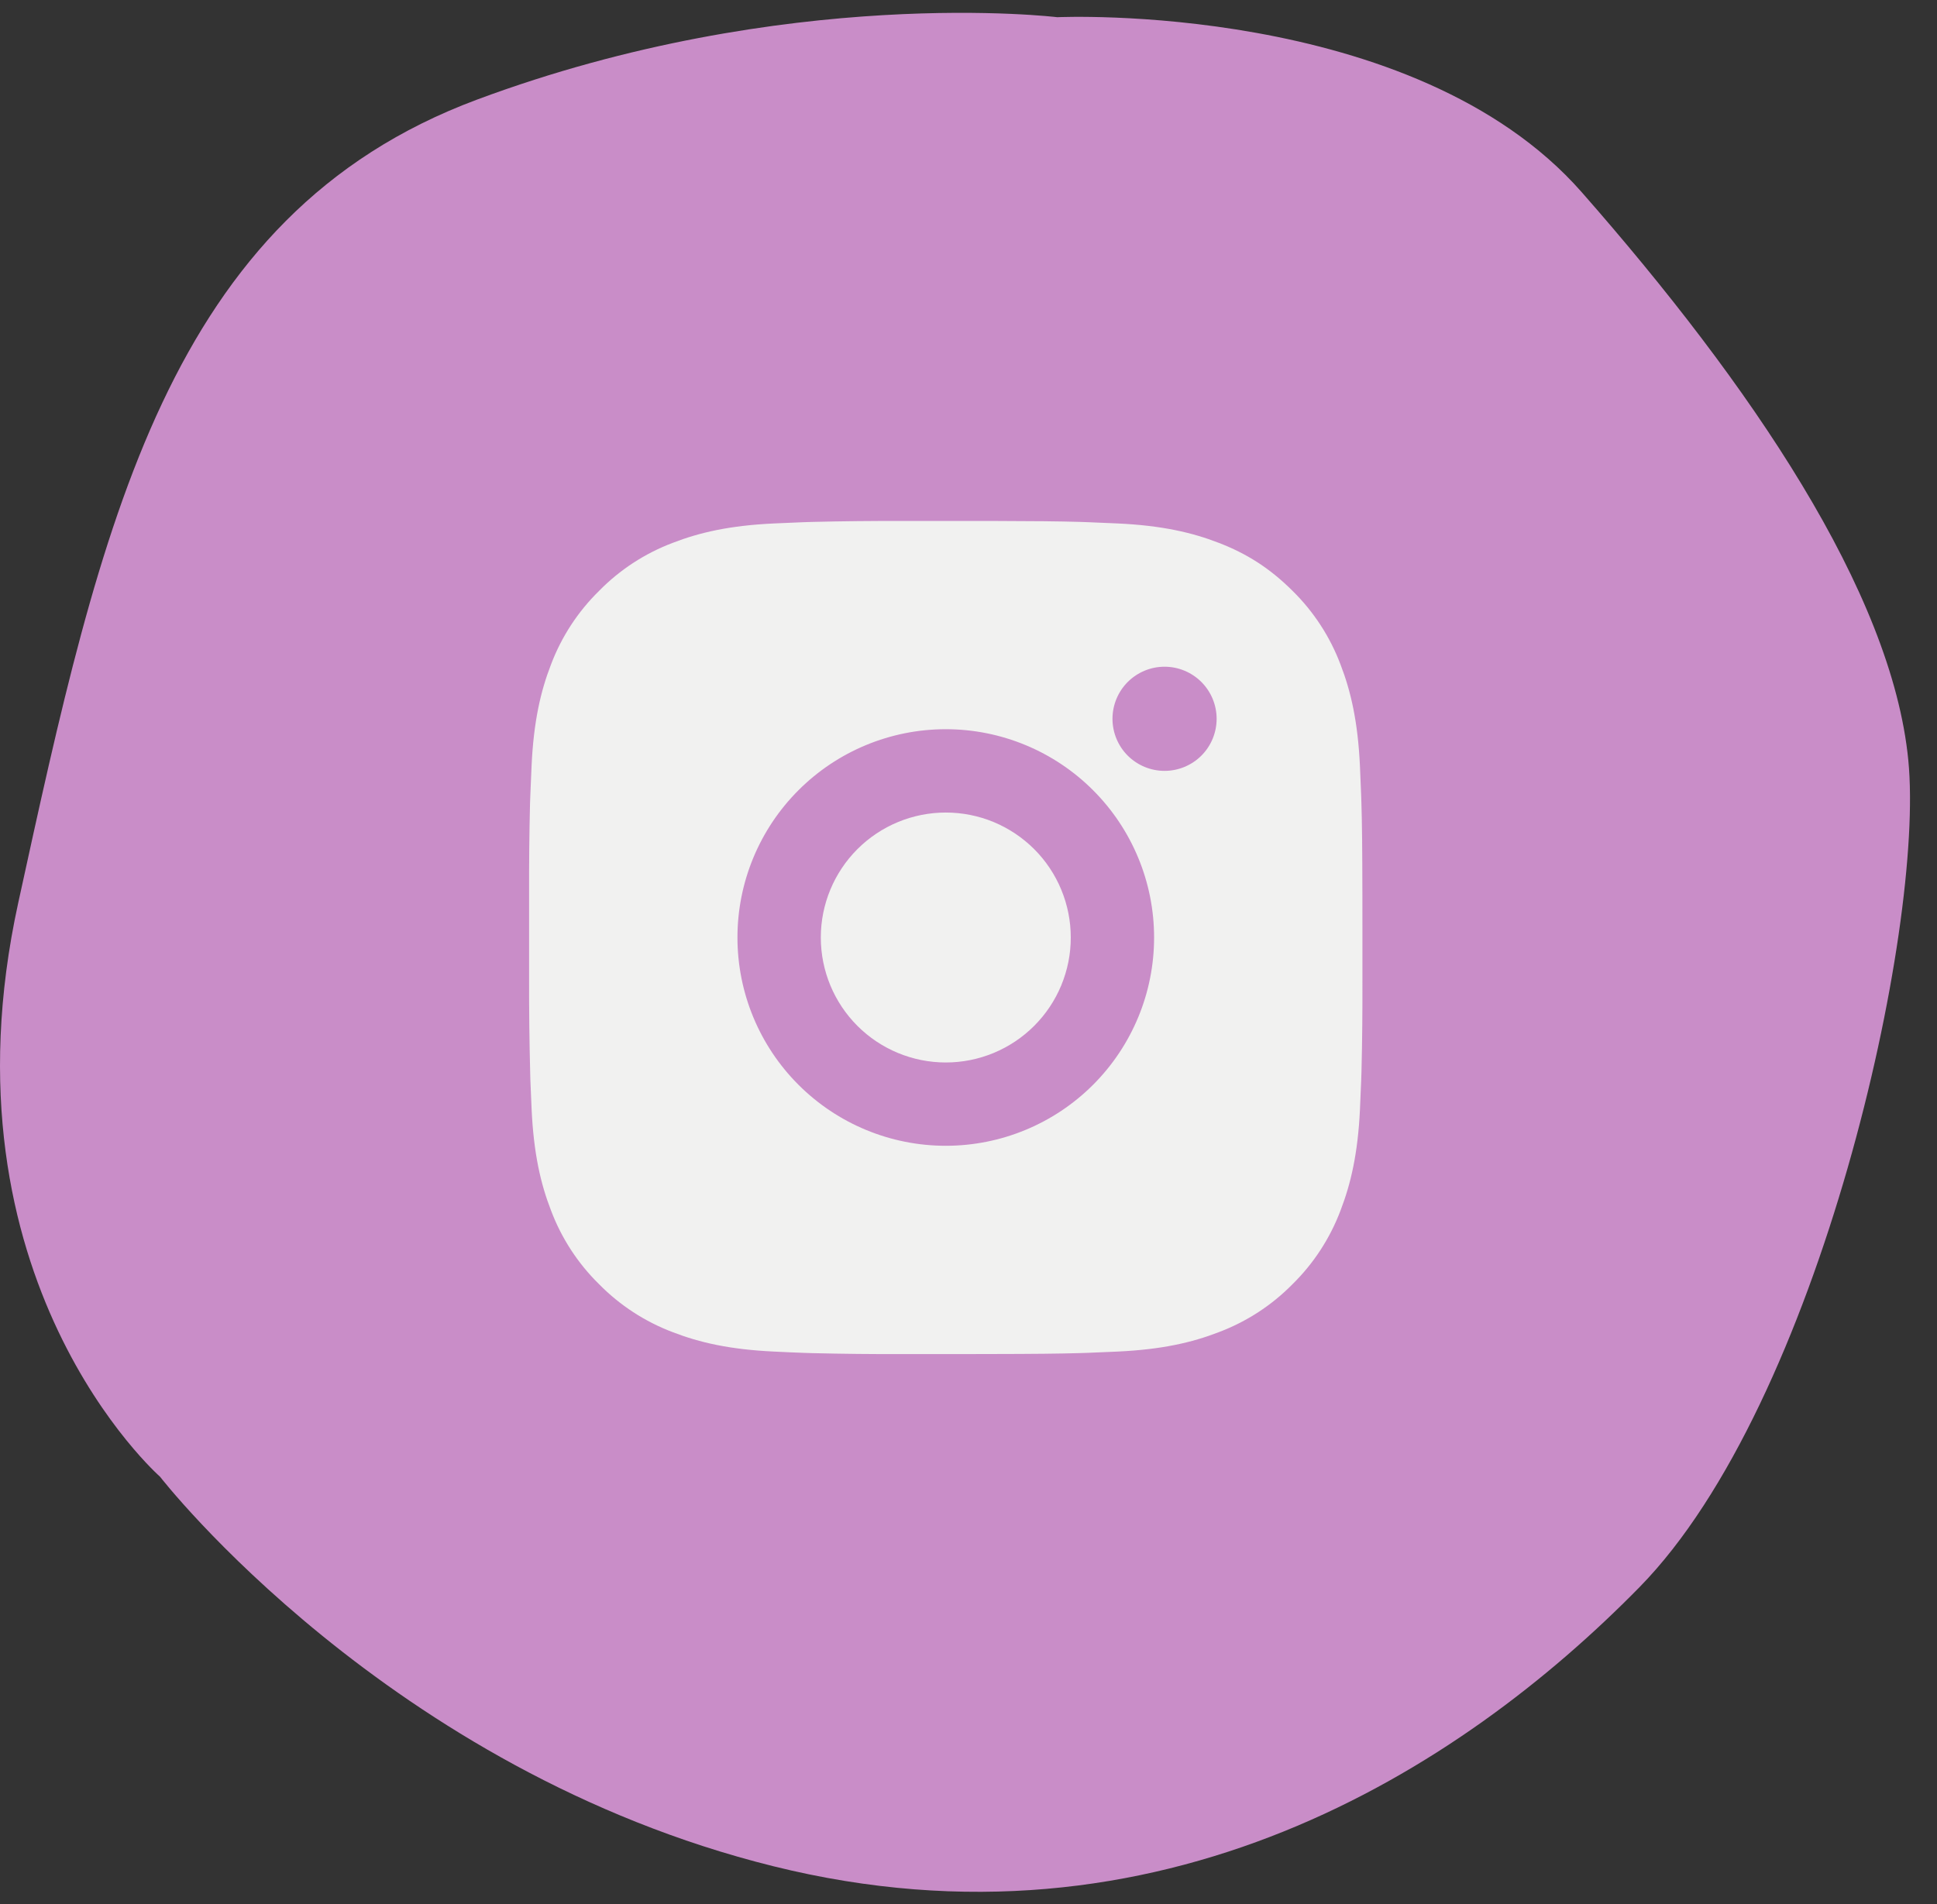
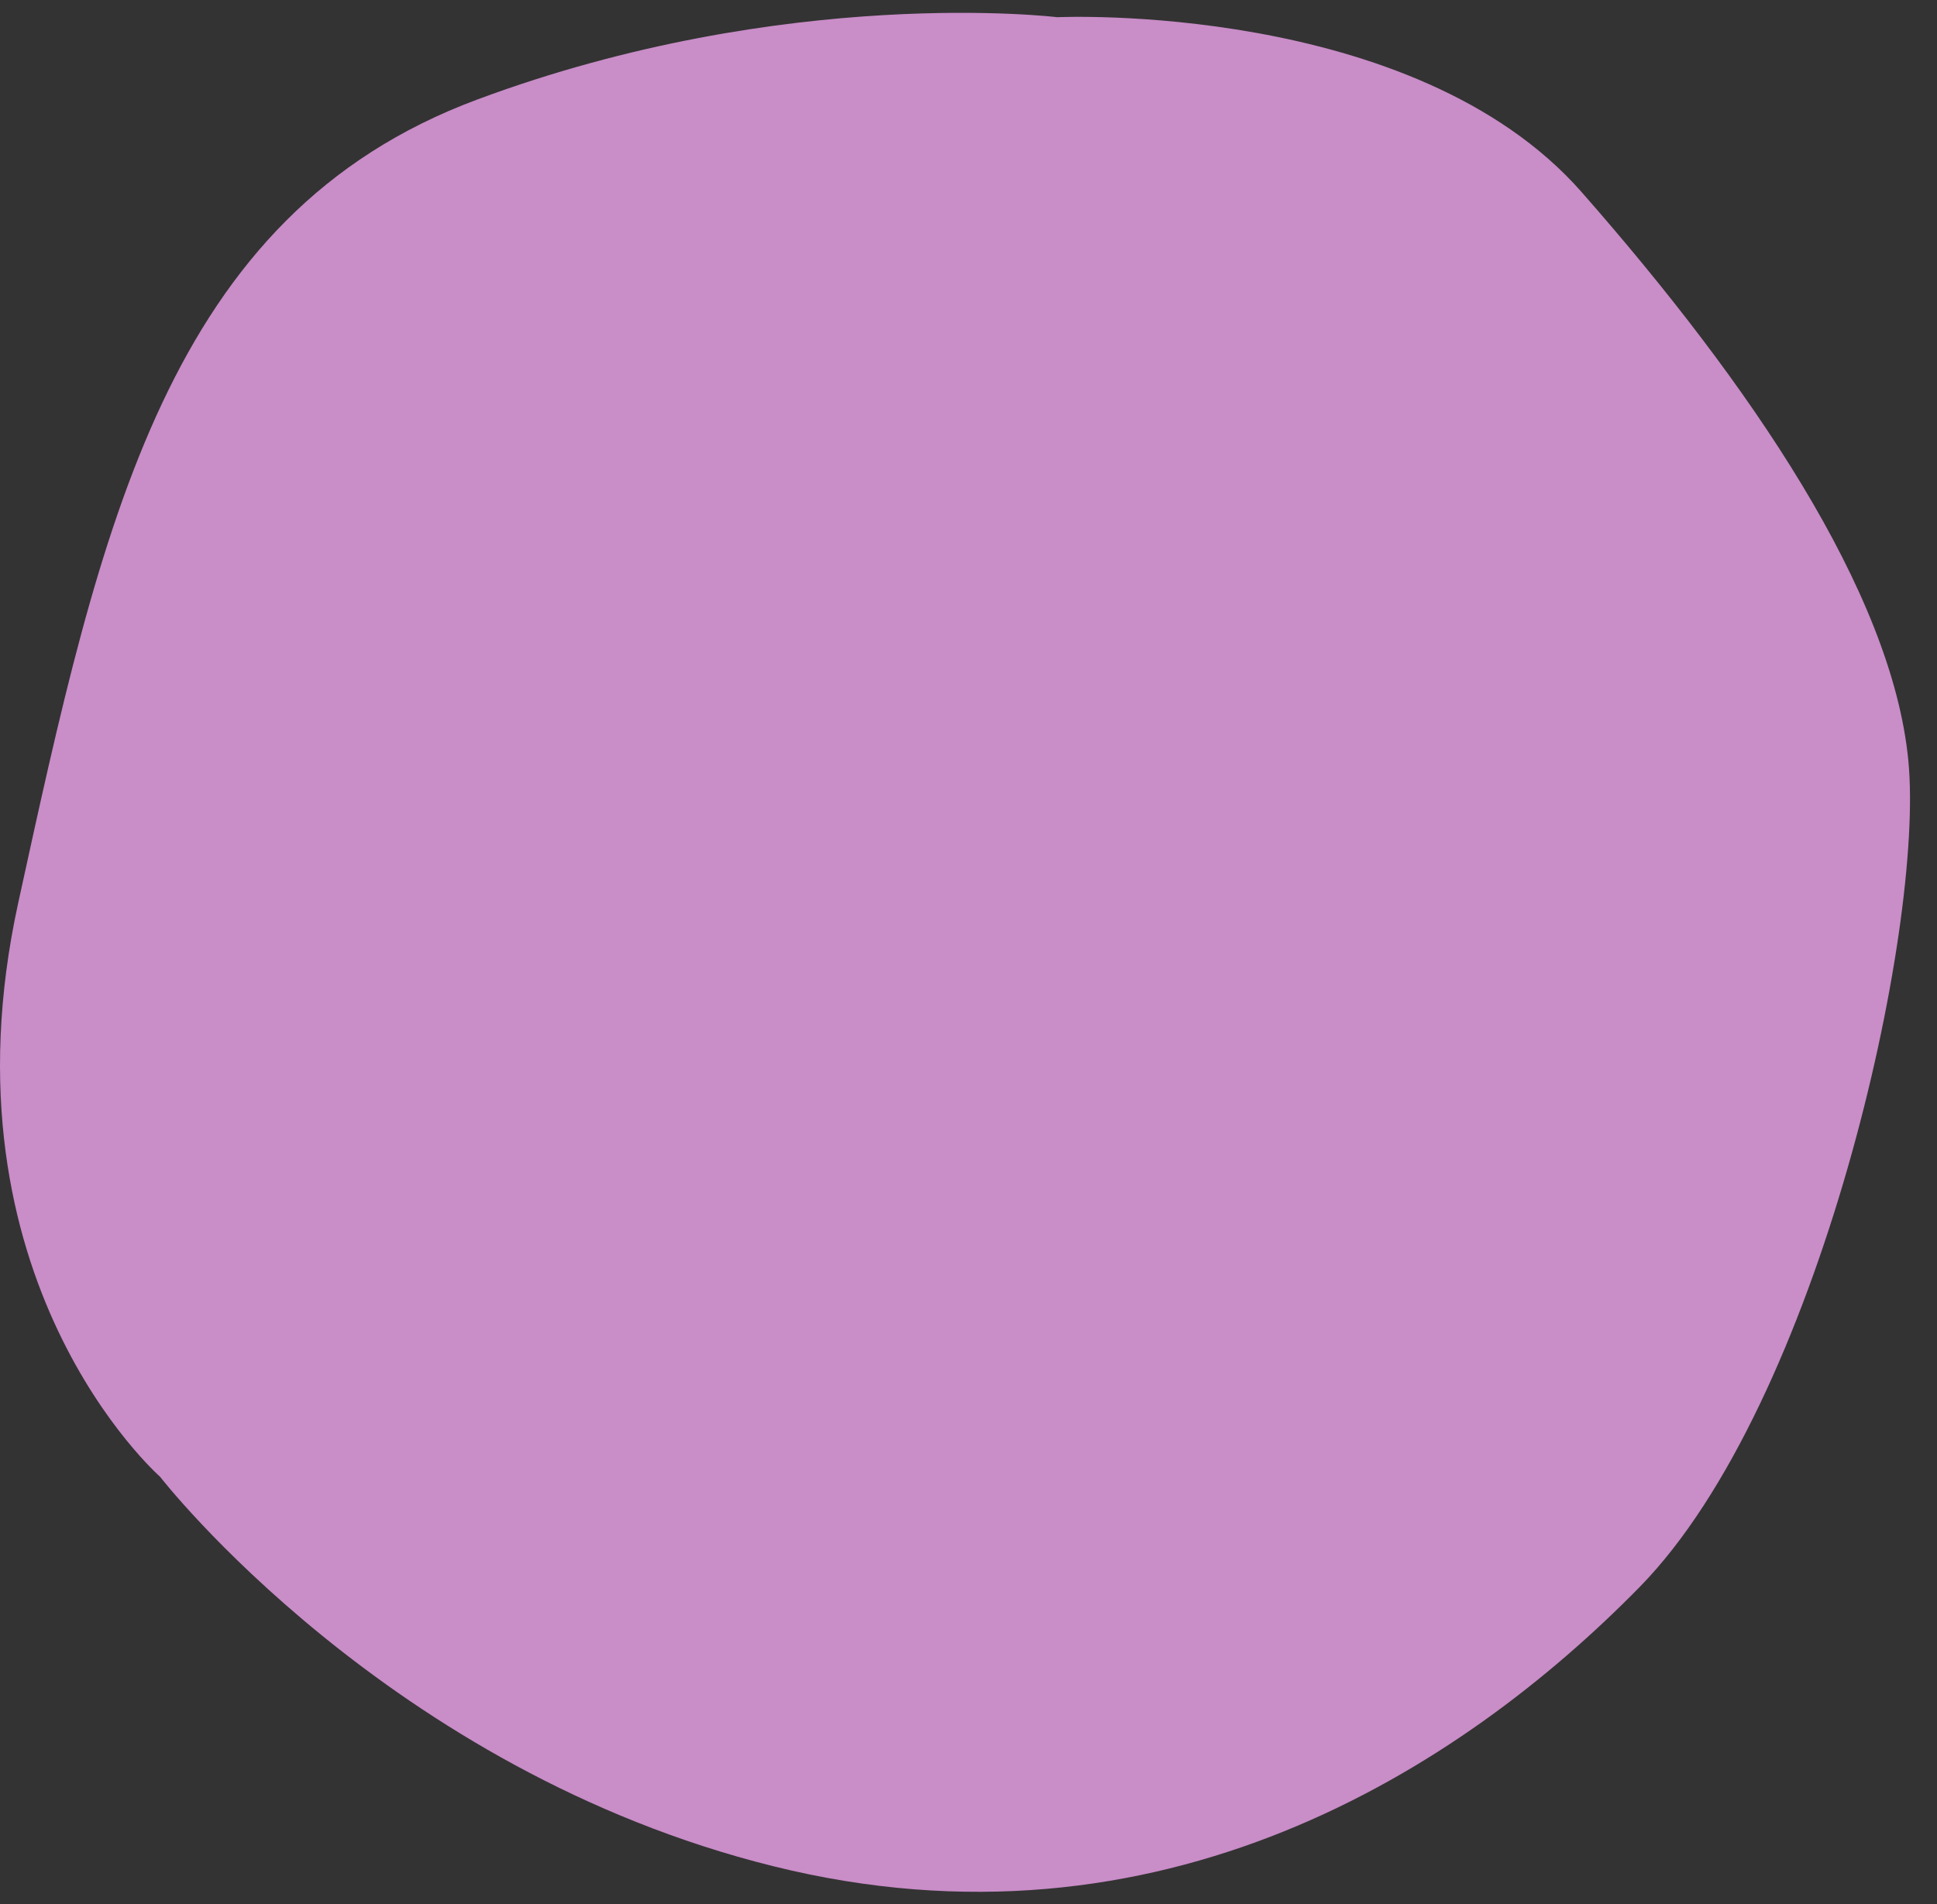
<svg xmlns="http://www.w3.org/2000/svg" width="60" height="59" viewBox="0 0 60 59" fill="none">
  <rect x="0" y="0" width="60" height="59" fill="#333333" stroke="none" />
  <path d="M50.789 49.171C45.216 54.857 35.918 60.791 23.963 57.824C12.008 54.857 4.957 45.753 4.957 45.753C4.957 45.753 -1.991 39.655 0.565 27.971C3.119 16.288 5.162 6.672 14.766 3.09C24.372 -0.49 32.75 0.533 32.75 0.533C32.75 0.533 43.785 0.021 48.996 5.956C54.208 11.89 58.601 18.334 59.111 23.552C59.624 28.77 56.363 43.483 50.789 49.171Z" fill="#C98DC8" />
-   <path d="M30.623 16.14C32.075 16.144 32.812 16.152 33.448 16.17L33.698 16.179C33.987 16.189 34.273 16.202 34.617 16.218C35.99 16.282 36.927 16.499 37.749 16.818C38.601 17.146 39.319 17.59 40.037 18.306C40.693 18.951 41.201 19.731 41.525 20.593C41.843 21.415 42.06 22.352 42.125 23.727C42.14 24.07 42.153 24.355 42.163 24.646L42.171 24.896C42.191 25.531 42.198 26.268 42.201 27.72L42.202 28.683V30.374C42.205 31.315 42.196 32.257 42.173 33.198L42.165 33.448C42.154 33.739 42.142 34.024 42.126 34.367C42.062 35.742 41.842 36.677 41.525 37.501C41.201 38.362 40.693 39.143 40.037 39.788C39.392 40.444 38.611 40.952 37.749 41.276C36.927 41.595 35.99 41.812 34.617 41.876L33.698 41.915L33.448 41.923C32.812 41.941 32.075 41.95 30.623 41.952L29.66 41.954H27.97C27.029 41.957 26.087 41.947 25.145 41.924L24.895 41.916C24.588 41.905 24.282 41.891 23.976 41.876C22.603 41.812 21.666 41.595 20.842 41.276C19.981 40.952 19.201 40.444 18.556 39.788C17.899 39.143 17.391 38.362 17.067 37.501C16.748 36.679 16.531 35.742 16.467 34.367L16.428 33.448L16.422 33.198C16.398 32.257 16.387 31.315 16.389 30.374V27.72C16.386 26.779 16.395 25.837 16.418 24.896L16.427 24.646C16.437 24.355 16.45 24.07 16.466 23.727C16.53 22.352 16.747 21.416 17.066 20.593C17.391 19.731 17.9 18.951 18.558 18.306C19.202 17.65 19.982 17.142 20.842 16.818C21.666 16.499 22.601 16.282 23.976 16.218C24.319 16.202 24.606 16.189 24.895 16.179L25.145 16.171C26.086 16.148 27.028 16.138 27.969 16.141L30.623 16.14ZM29.296 22.593C27.584 22.593 25.943 23.273 24.733 24.484C23.523 25.694 22.843 27.335 22.843 29.047C22.843 30.759 23.523 32.4 24.733 33.61C25.943 34.82 27.584 35.5 29.296 35.5C31.007 35.5 32.649 34.82 33.859 33.61C35.069 32.4 35.749 30.759 35.749 29.047C35.749 27.335 35.069 25.694 33.859 24.484C32.649 23.273 31.007 22.593 29.296 22.593ZM29.296 25.175C29.804 25.175 30.308 25.275 30.778 25.469C31.247 25.664 31.674 25.949 32.034 26.308C32.394 26.668 32.679 27.095 32.873 27.564C33.068 28.034 33.168 28.538 33.168 29.046C33.169 29.555 33.068 30.058 32.874 30.528C32.679 30.998 32.394 31.425 32.035 31.784C31.675 32.144 31.248 32.429 30.779 32.624C30.309 32.819 29.806 32.919 29.297 32.919C28.27 32.919 27.285 32.511 26.559 31.785C25.833 31.059 25.425 30.074 25.425 29.047C25.425 28.02 25.833 27.035 26.559 26.309C27.285 25.583 28.27 25.175 29.297 25.175M36.073 20.657C35.645 20.657 35.235 20.828 34.932 21.13C34.63 21.433 34.46 21.843 34.46 22.271C34.46 22.699 34.63 23.109 34.932 23.412C35.235 23.714 35.645 23.884 36.073 23.884C36.501 23.884 36.911 23.714 37.214 23.412C37.516 23.109 37.686 22.699 37.686 22.271C37.686 21.843 37.516 21.433 37.214 21.13C36.911 20.828 36.501 20.657 36.073 20.657Z" fill="#F1F1F0" />
</svg>